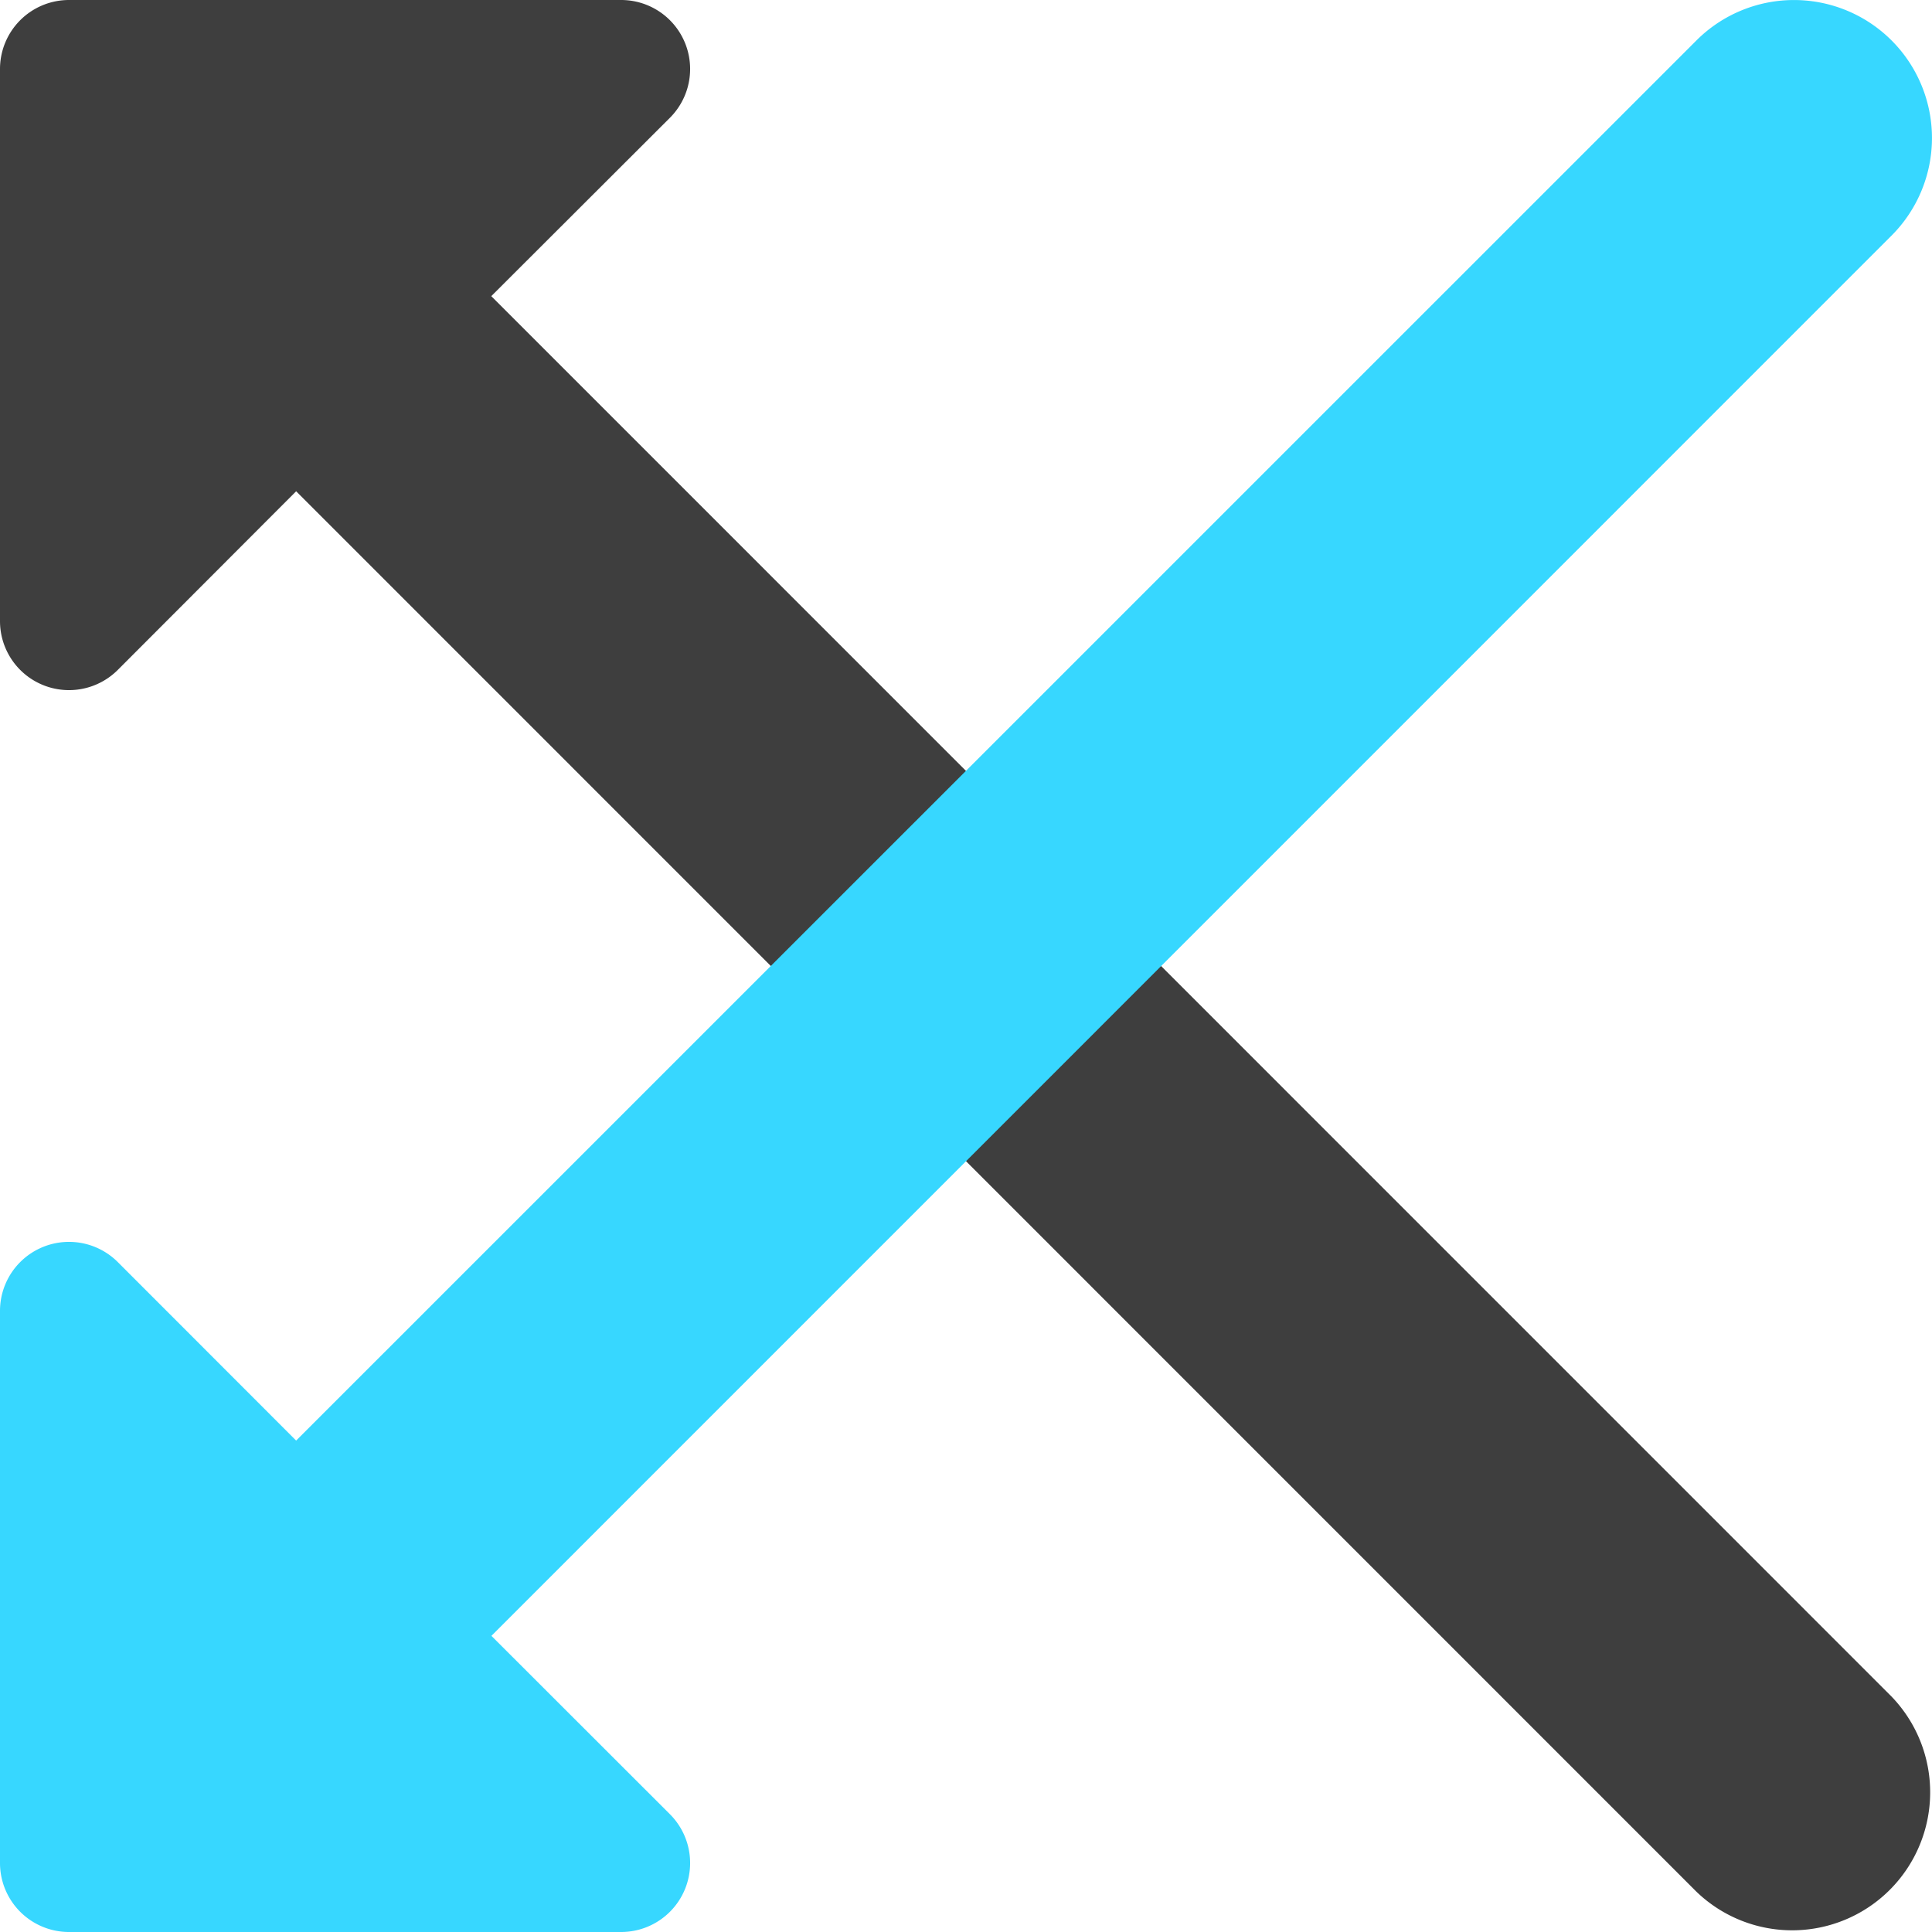
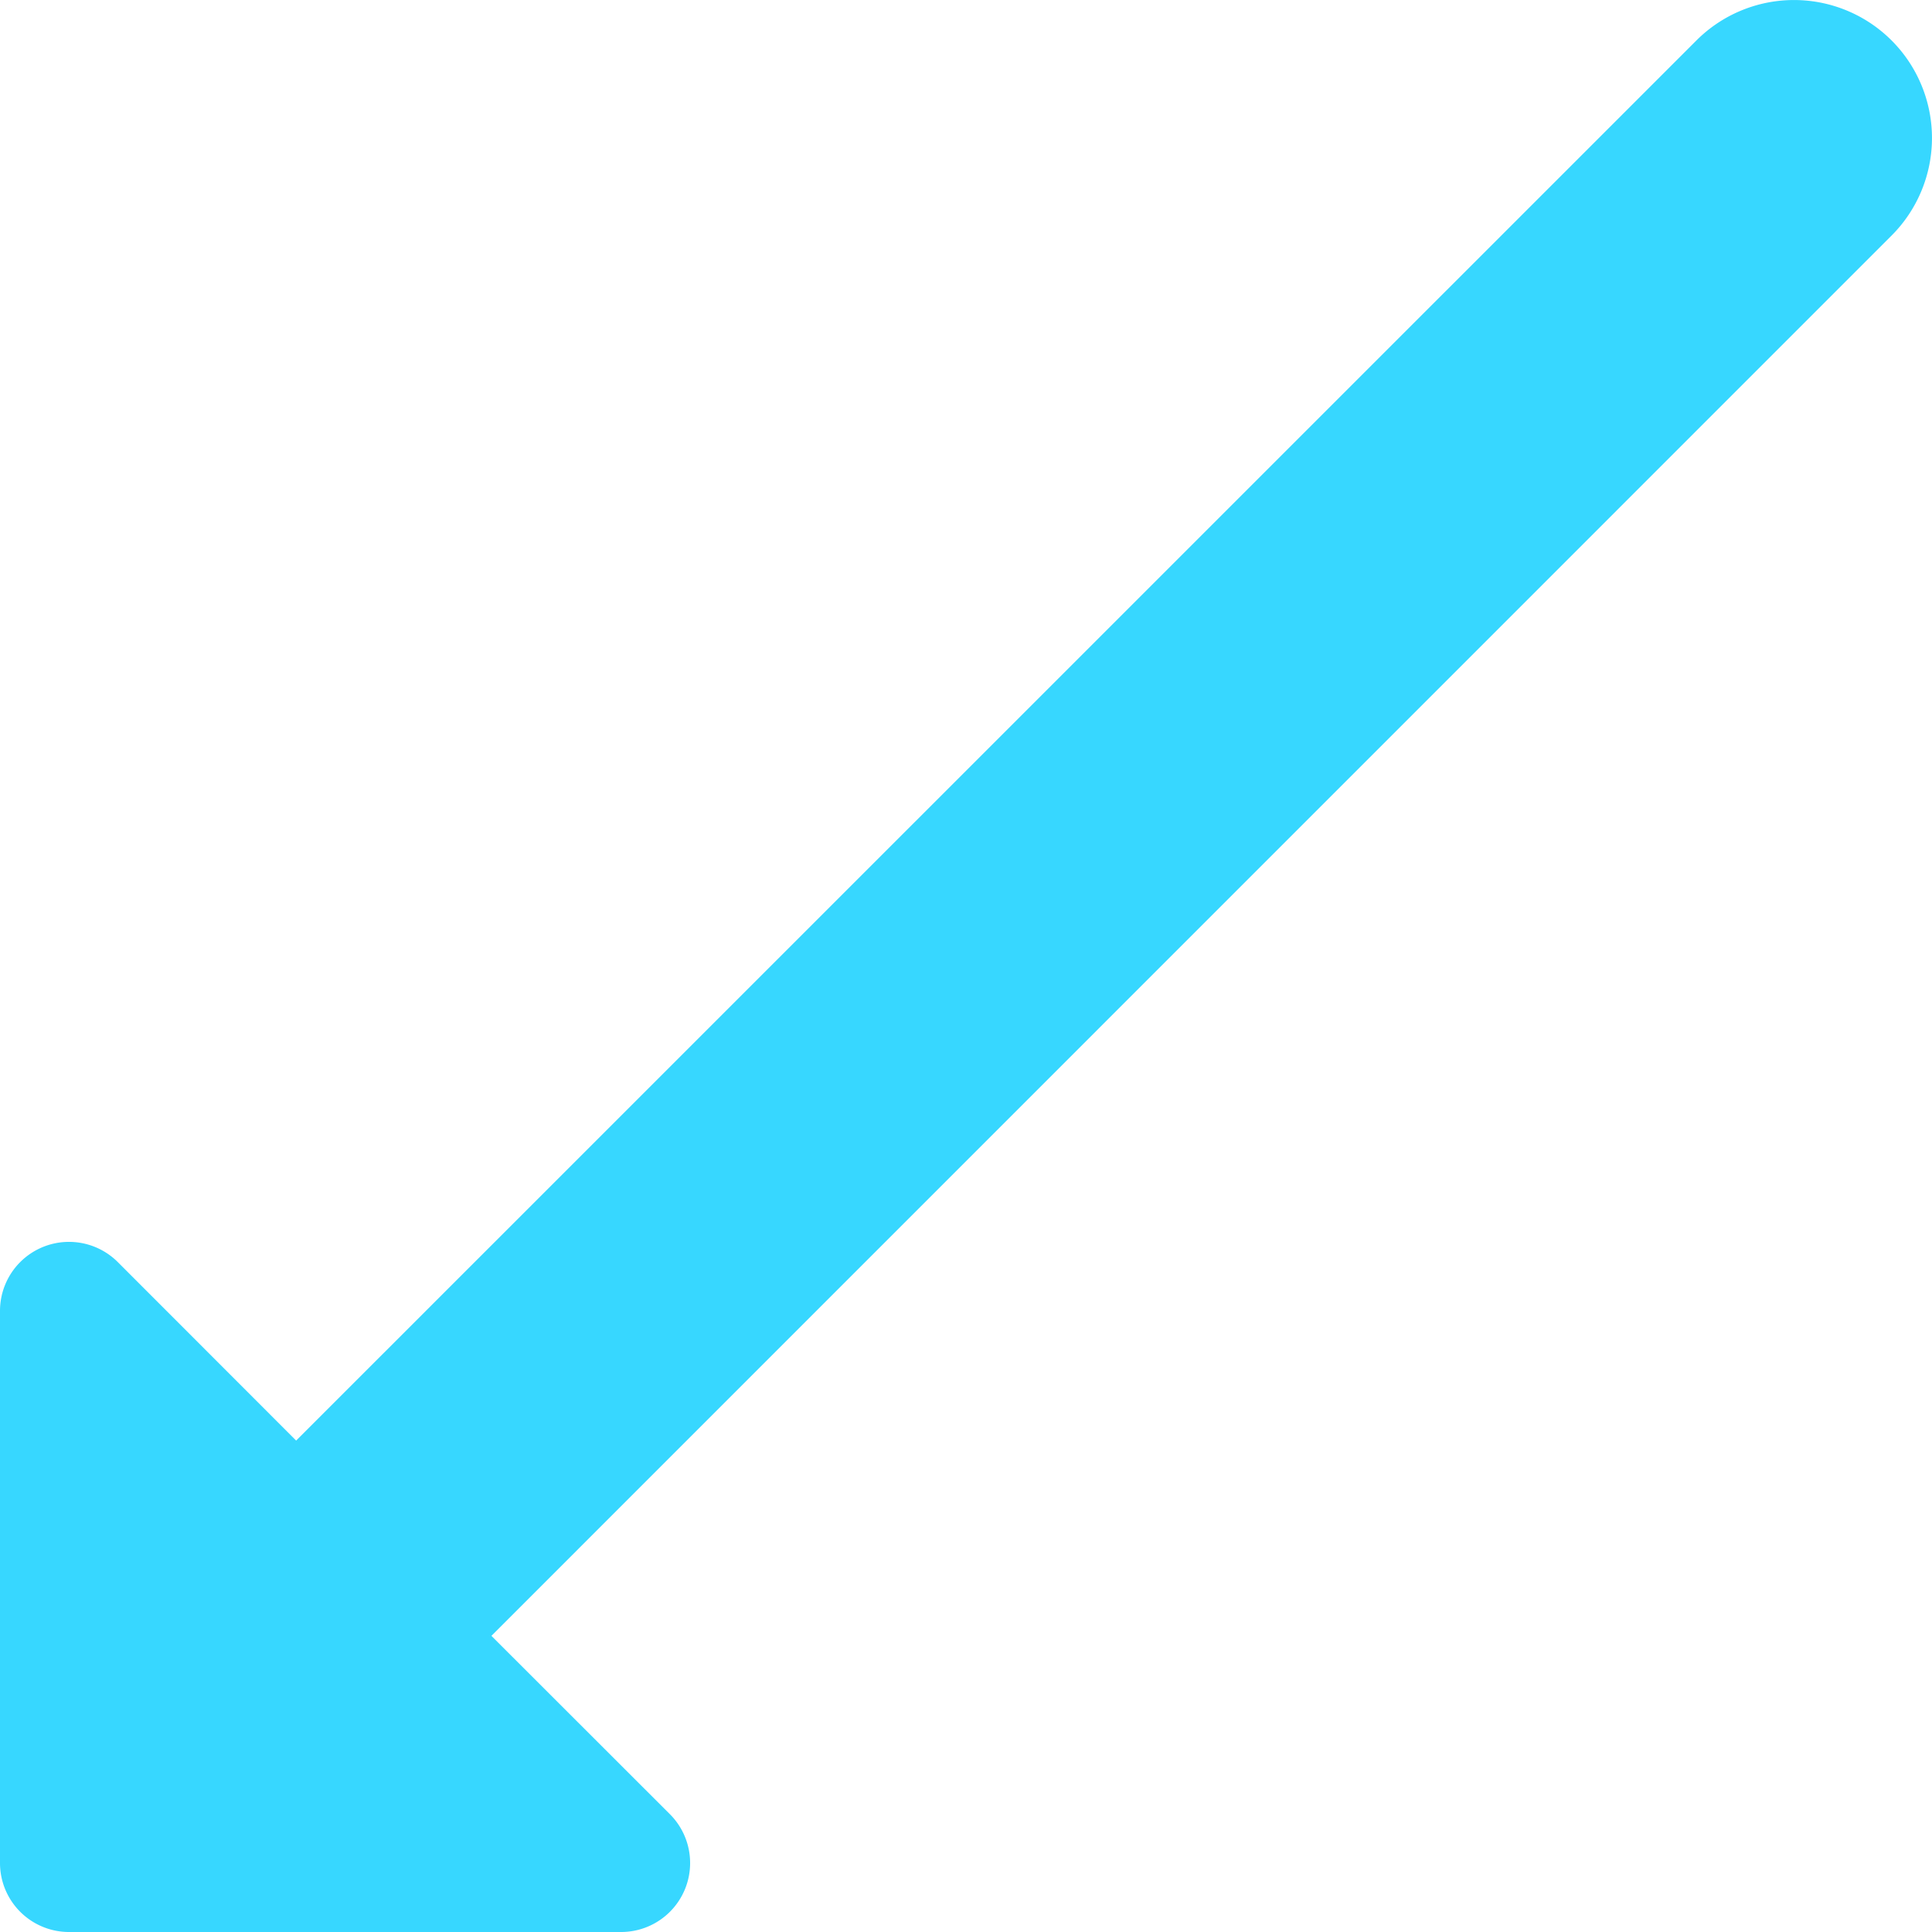
<svg xmlns="http://www.w3.org/2000/svg" fill="none" viewBox="0 0 14 14">
  <g id="arrow-crossover-left--cross-move-over-arrow-arrows-left">
-     <path id="Union" fill="#3e3e3e" fill-rule="evenodd" d="M4.854.854 3.56 2.146l10.146 10.147a1 1 0 0 1-1.414 1.414L2.146 3.56.854 4.854A.5.5 0 0 1 0 4.5v-4A.5.5 0 0 1 .5 0h4a.5.5 0 0 1 .354.854Z" clip-rule="evenodd" />
    <path id="Union_2" fill="#37d7ff" fill-rule="evenodd" d="M13.707.293a1 1 0 0 1 0 1.414L3.561 11.854l1.293 1.292A.5.5 0 0 1 4.5 14h-4a.5.5 0 0 1-.5-.5v-4a.5.5 0 0 1 .854-.354l1.292 1.293L12.293.293a1 1 0 0 1 1.414 0Z" clip-rule="evenodd" />
  </g>
</svg>